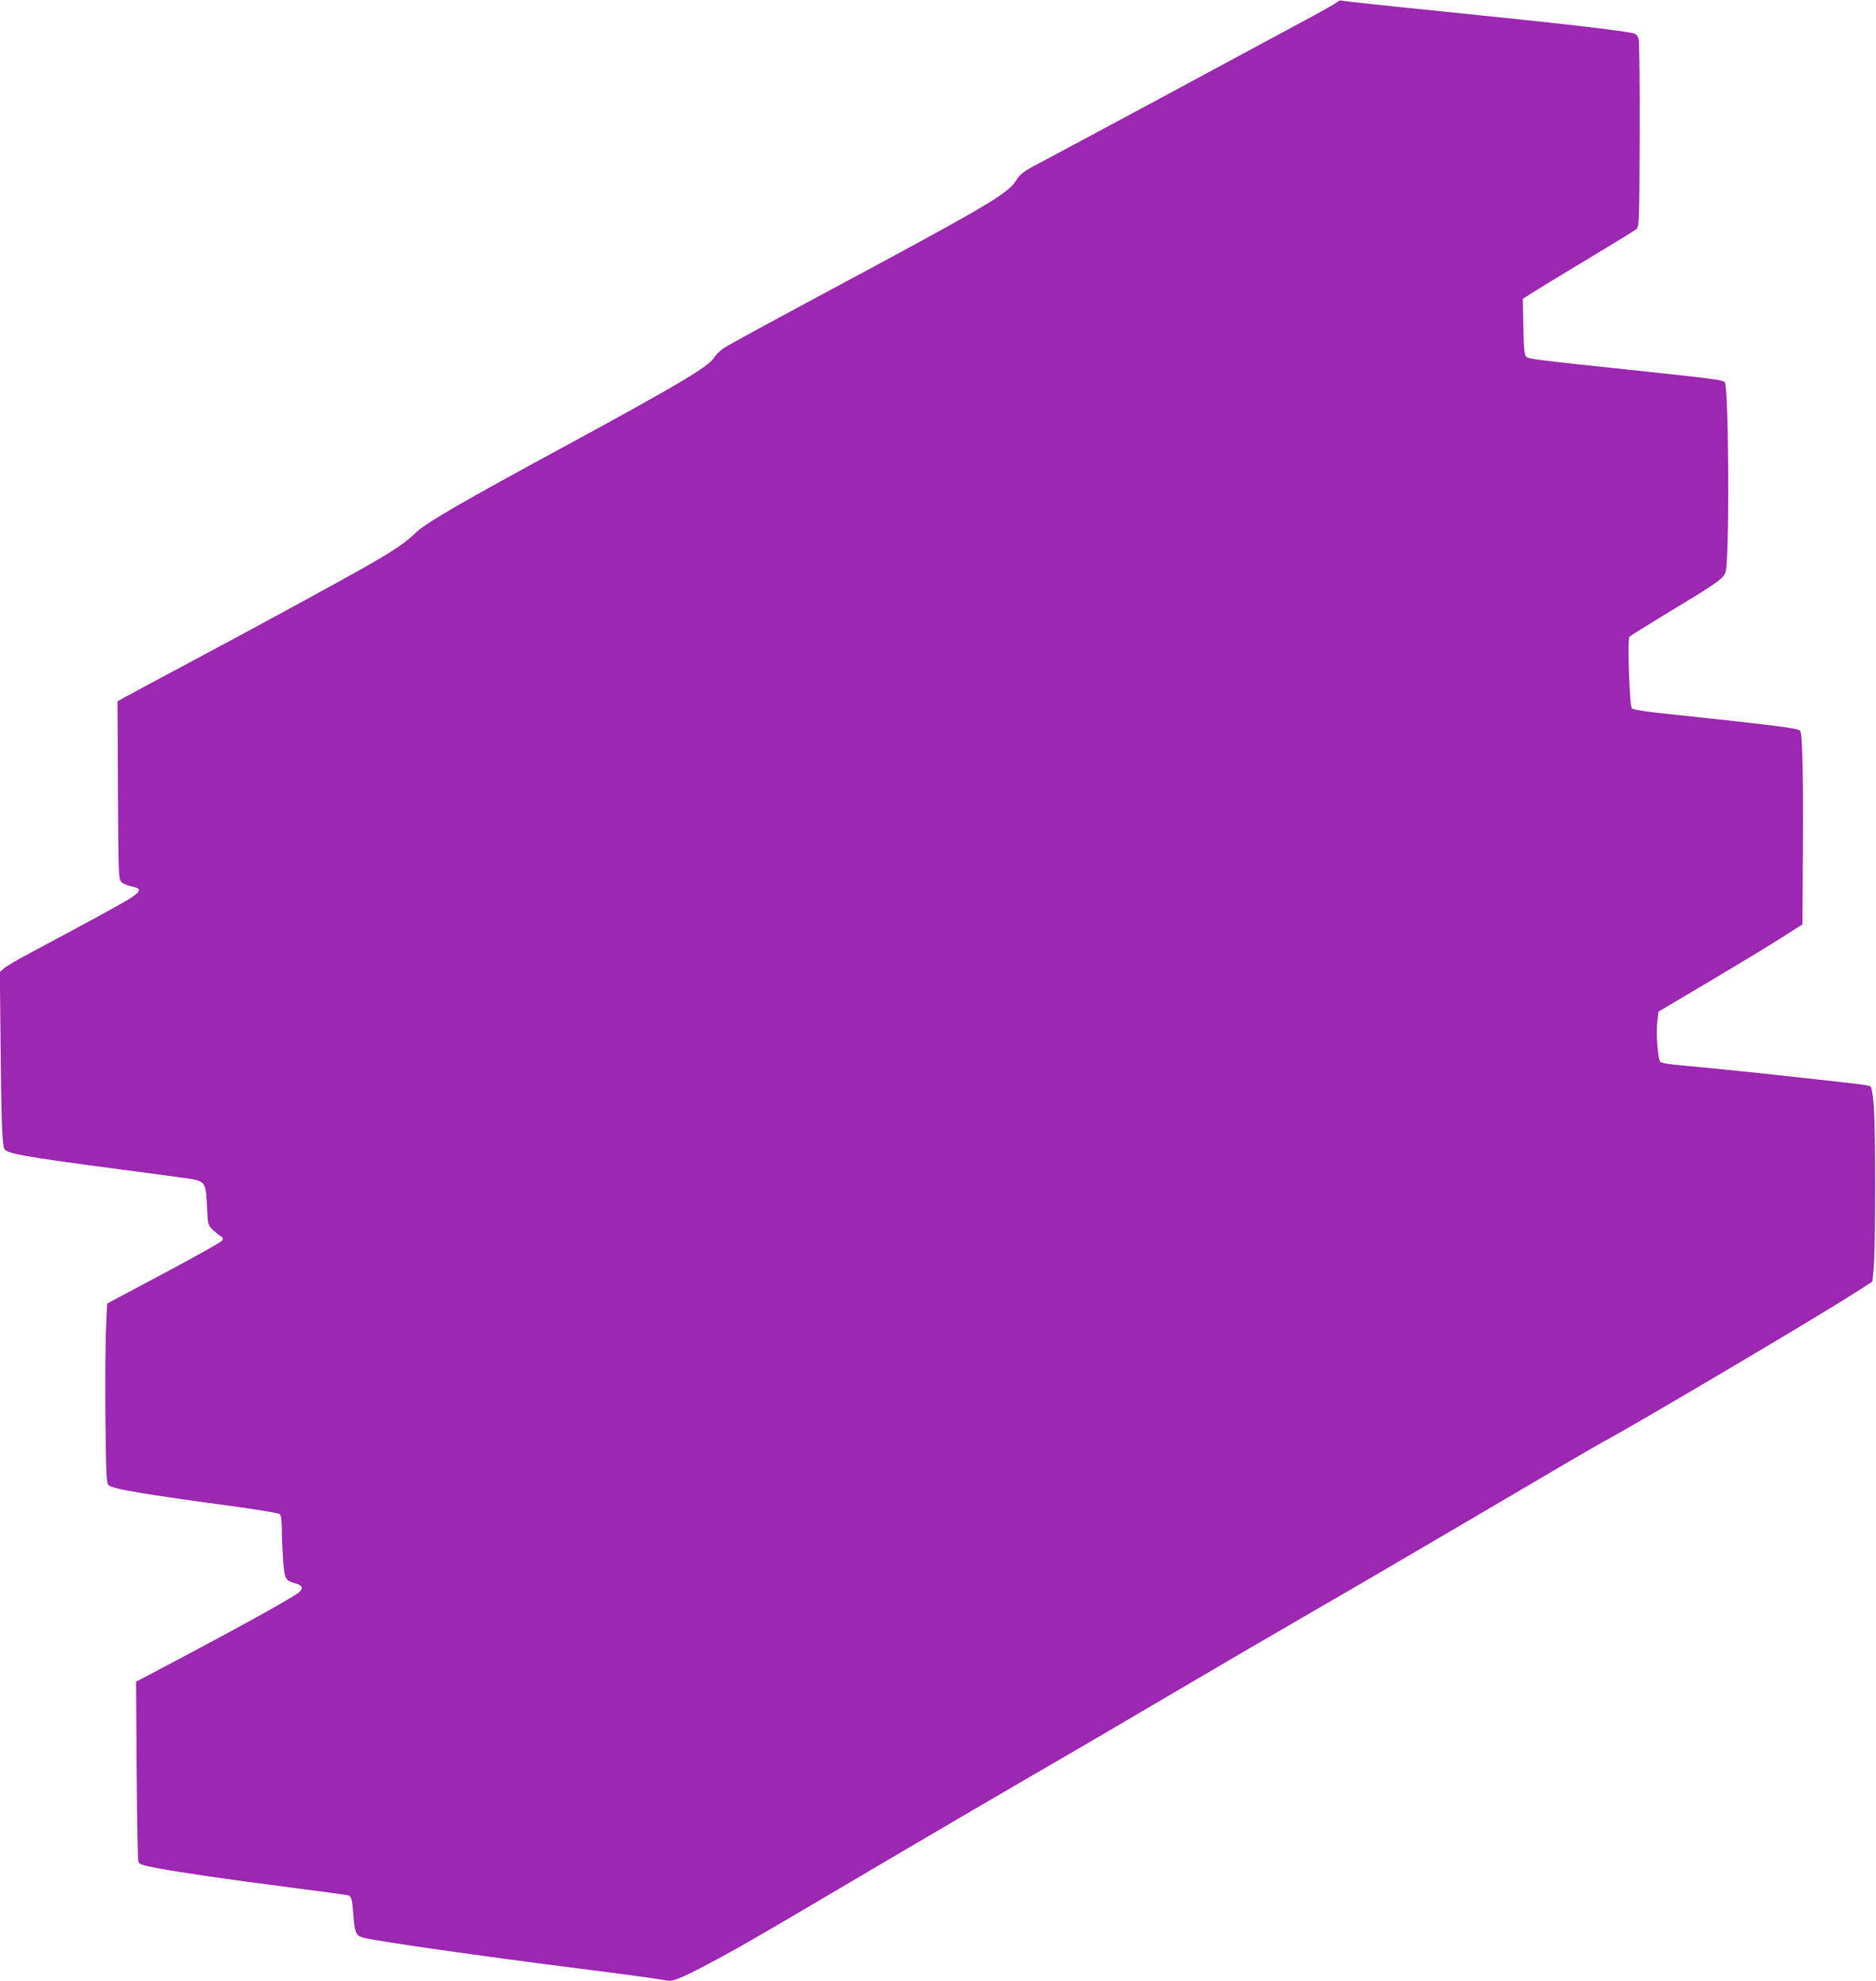
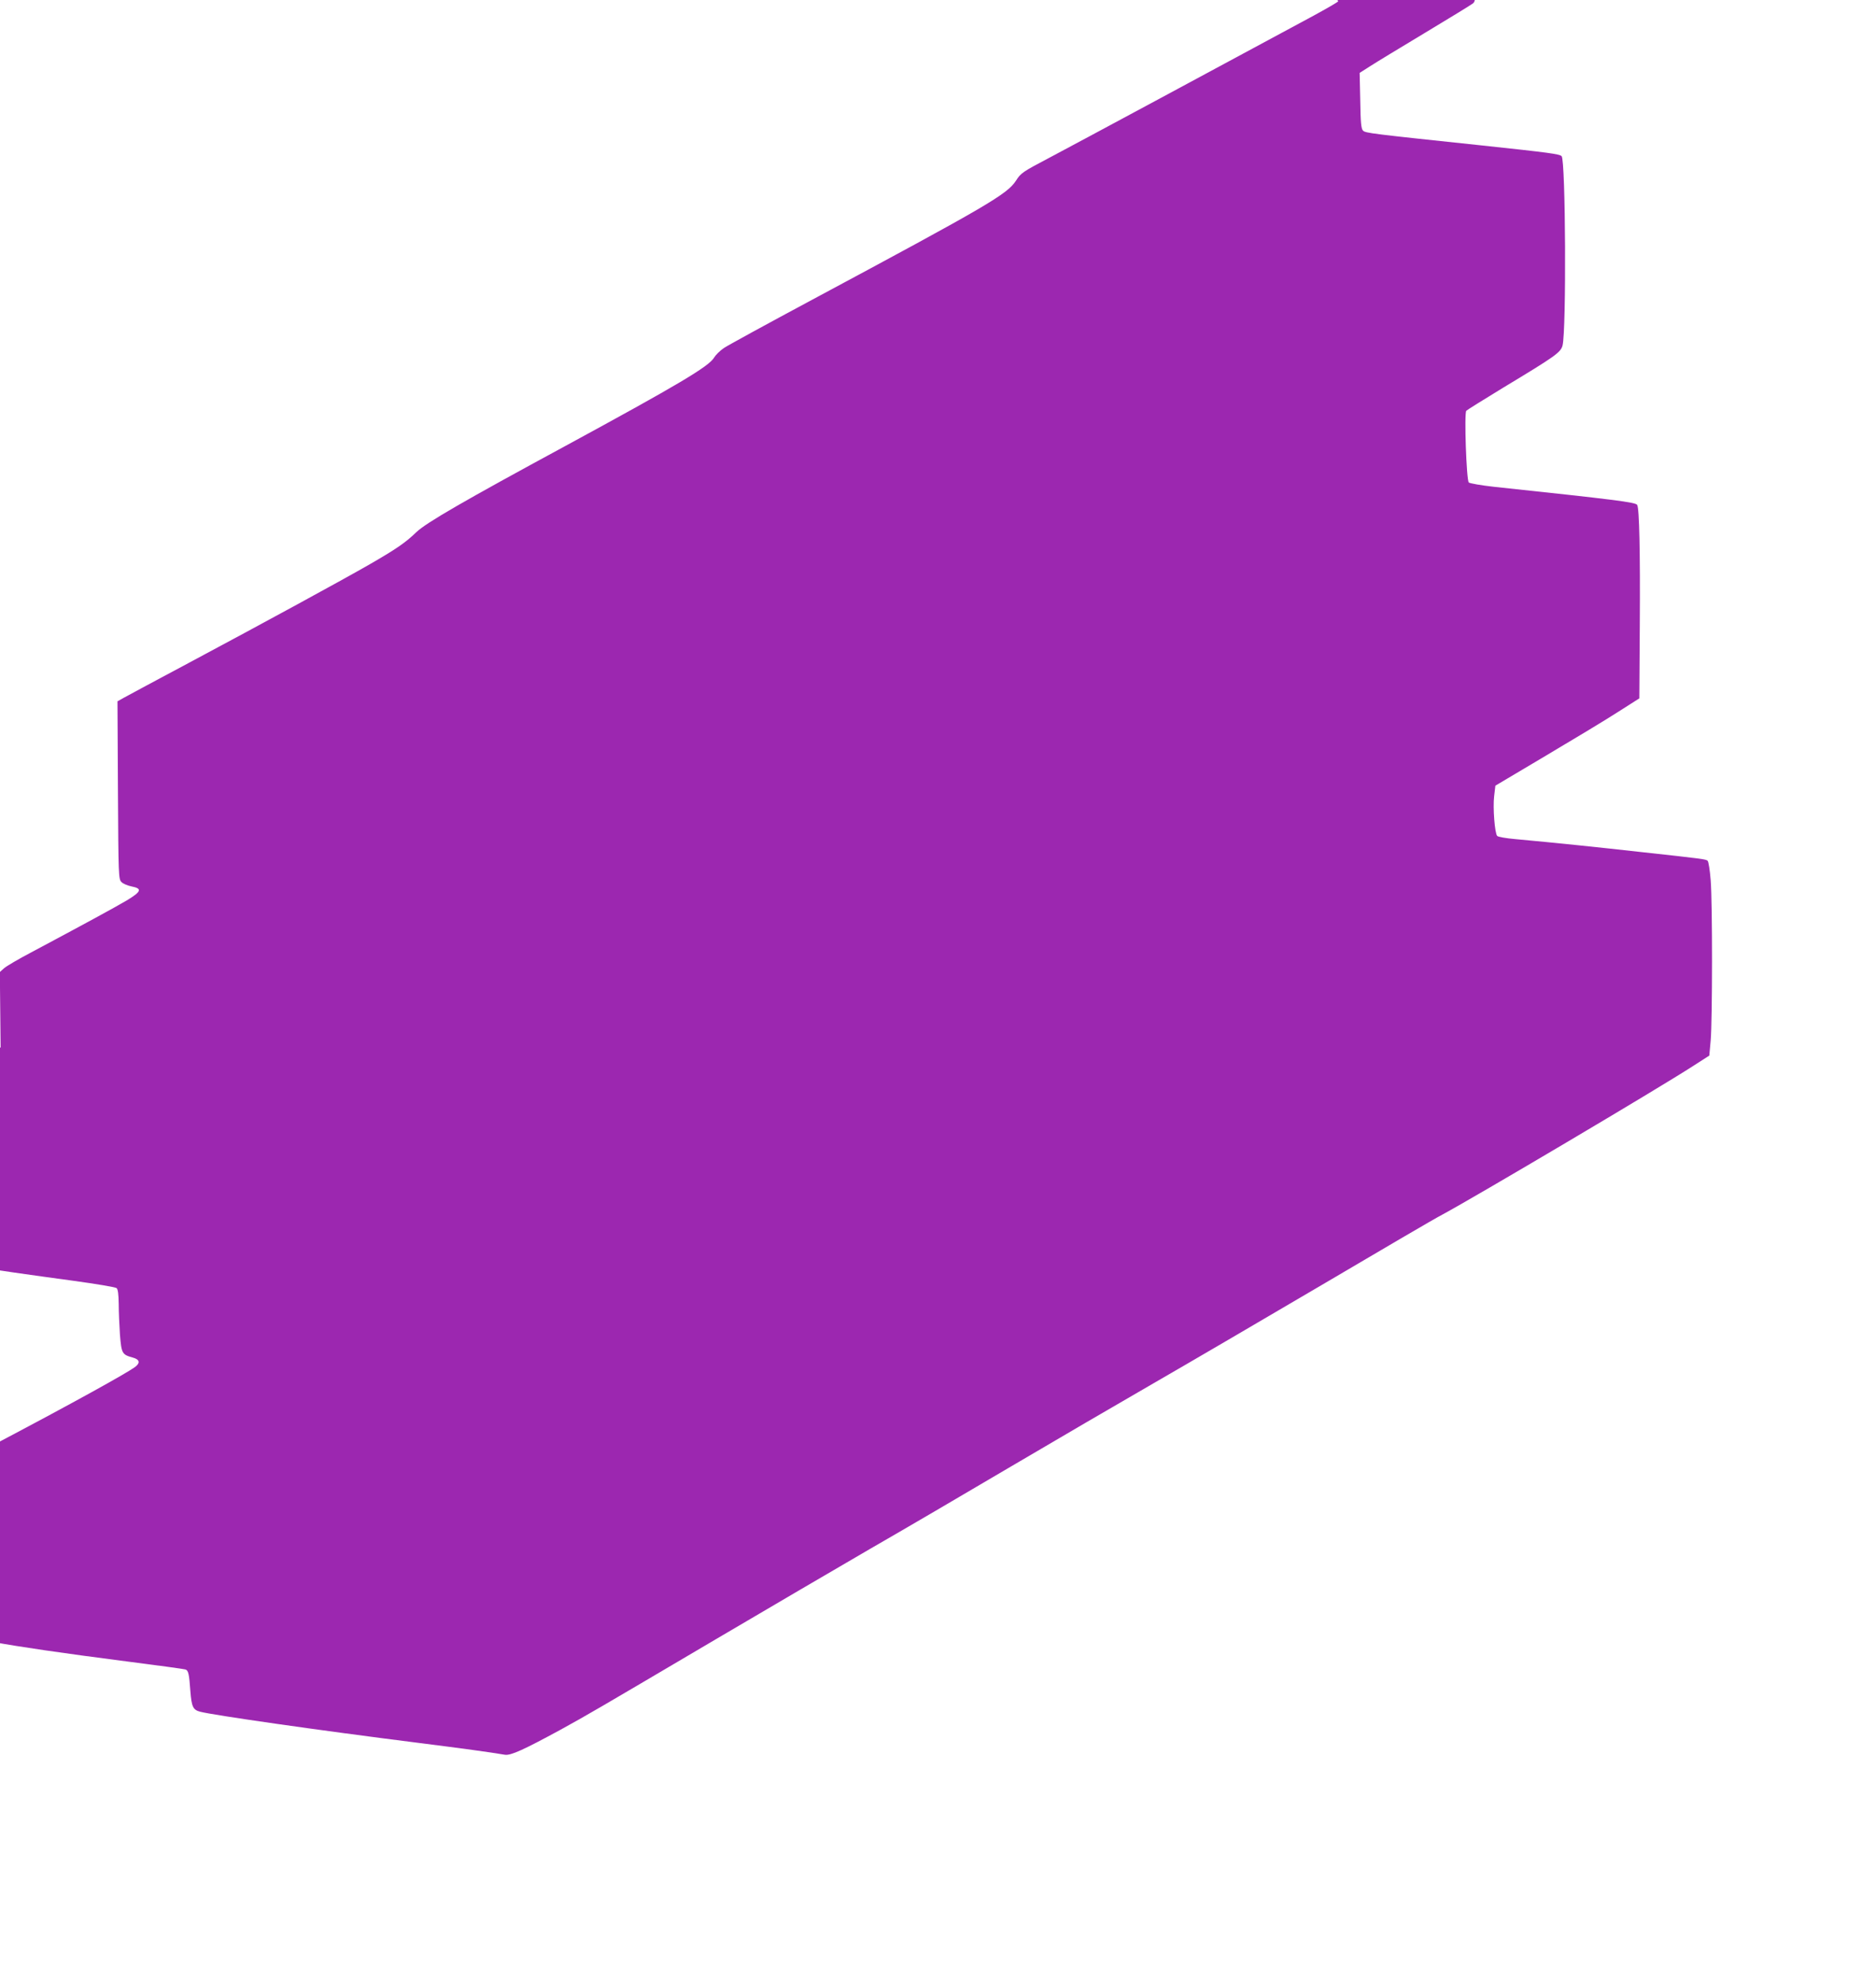
<svg xmlns="http://www.w3.org/2000/svg" version="1.0" width="1212pt" height="1280pt" viewBox="0 0 1212 1280" preserveAspectRatio="xMidYMid meet">
  <g transform="translate(0,1280) scale(0.1,-0.1)" fill="#9c27b0" stroke="none">
-     <path d="M8646 12792 c-3 -6 -75 -47 -159 -93 -556 -300 -1561 -841 -1711 -920 -169 -89 -181 -97 -212 -146 -57 -88 -182 -161 -1314 -768 -291 -156 -549 -297 -574 -314 -25 -17 -53 -45 -63 -62 -34 -57 -231 -174 -958 -569 -659 -357 -901 -497 -965 -558 -69 -67 -130 -109 -300 -207 -179 -103 -695 -384 -1165 -635 -209 -111 -399 -214 -423 -227 l-43 -24 3 -574 c3 -559 4 -575 23 -594 11 -11 40 -23 65 -28 71 -14 64 -33 -32 -91 -78 -46 -284 -158 -618 -336 -80 -42 -158 -88 -173 -101 l-28 -25 5 -487 c4 -449 9 -593 21 -649 8 -36 97 -53 751 -139 231 -30 442 -59 469 -64 78 -15 86 -29 92 -172 6 -123 6 -124 37 -154 17 -16 40 -35 51 -41 16 -9 18 -16 10 -29 -6 -10 -176 -105 -377 -212 l-366 -195 -7 -162 c-4 -90 -6 -350 -4 -579 4 -352 7 -419 19 -431 25 -26 224 -59 829 -141 146 -20 271 -41 278 -47 9 -7 13 -39 14 -102 0 -50 4 -140 8 -200 10 -121 14 -128 83 -147 45 -12 50 -35 13 -62 -58 -42 -409 -236 -858 -473 l-188 -99 4 -570 c2 -313 7 -580 11 -592 7 -18 24 -24 119 -42 154 -29 447 -72 867 -126 195 -25 363 -48 372 -51 19 -6 24 -28 32 -141 8 -100 17 -120 63 -132 83 -22 766 -120 1408 -201 283 -36 462 -60 561 -77 38 -6 121 32 360 162 183 101 197 109 1004 585 333 196 778 457 990 580 212 122 624 363 915 535 292 172 708 415 925 540 217 125 706 411 1085 634 380 224 729 429 778 454 208 112 1391 812 1618 959 l106 68 9 98 c11 127 12 884 0 1035 -5 64 -14 121 -20 126 -13 10 -26 12 -419 55 -285 32 -555 60 -826 85 -57 5 -108 14 -114 20 -16 16 -29 183 -20 257 l8 68 330 196 c182 108 391 234 465 282 l135 86 3 479 c3 467 -3 749 -17 771 -11 17 -136 33 -926 117 -82 9 -156 22 -162 28 -15 15 -30 445 -16 463 4 5 112 72 238 149 340 205 372 228 384 273 25 99 20 1197 -6 1223 -14 14 -82 23 -513 69 -718 76 -754 80 -770 96 -12 12 -16 51 -18 194 l-4 179 69 44 c37 24 197 121 355 216 158 95 297 180 308 189 20 17 21 25 23 607 1 325 -2 604 -6 622 -6 21 -16 33 -31 37 -77 19 -448 62 -1226 141 -349 35 -645 67 -656 70 -12 4 -25 2 -28 -3z" />
+     <path d="M8646 12792 c-3 -6 -75 -47 -159 -93 -556 -300 -1561 -841 -1711 -920 -169 -89 -181 -97 -212 -146 -57 -88 -182 -161 -1314 -768 -291 -156 -549 -297 -574 -314 -25 -17 -53 -45 -63 -62 -34 -57 -231 -174 -958 -569 -659 -357 -901 -497 -965 -558 -69 -67 -130 -109 -300 -207 -179 -103 -695 -384 -1165 -635 -209 -111 -399 -214 -423 -227 l-43 -24 3 -574 c3 -559 4 -575 23 -594 11 -11 40 -23 65 -28 71 -14 64 -33 -32 -91 -78 -46 -284 -158 -618 -336 -80 -42 -158 -88 -173 -101 l-28 -25 5 -487 l-366 -195 -7 -162 c-4 -90 -6 -350 -4 -579 4 -352 7 -419 19 -431 25 -26 224 -59 829 -141 146 -20 271 -41 278 -47 9 -7 13 -39 14 -102 0 -50 4 -140 8 -200 10 -121 14 -128 83 -147 45 -12 50 -35 13 -62 -58 -42 -409 -236 -858 -473 l-188 -99 4 -570 c2 -313 7 -580 11 -592 7 -18 24 -24 119 -42 154 -29 447 -72 867 -126 195 -25 363 -48 372 -51 19 -6 24 -28 32 -141 8 -100 17 -120 63 -132 83 -22 766 -120 1408 -201 283 -36 462 -60 561 -77 38 -6 121 32 360 162 183 101 197 109 1004 585 333 196 778 457 990 580 212 122 624 363 915 535 292 172 708 415 925 540 217 125 706 411 1085 634 380 224 729 429 778 454 208 112 1391 812 1618 959 l106 68 9 98 c11 127 12 884 0 1035 -5 64 -14 121 -20 126 -13 10 -26 12 -419 55 -285 32 -555 60 -826 85 -57 5 -108 14 -114 20 -16 16 -29 183 -20 257 l8 68 330 196 c182 108 391 234 465 282 l135 86 3 479 c3 467 -3 749 -17 771 -11 17 -136 33 -926 117 -82 9 -156 22 -162 28 -15 15 -30 445 -16 463 4 5 112 72 238 149 340 205 372 228 384 273 25 99 20 1197 -6 1223 -14 14 -82 23 -513 69 -718 76 -754 80 -770 96 -12 12 -16 51 -18 194 l-4 179 69 44 c37 24 197 121 355 216 158 95 297 180 308 189 20 17 21 25 23 607 1 325 -2 604 -6 622 -6 21 -16 33 -31 37 -77 19 -448 62 -1226 141 -349 35 -645 67 -656 70 -12 4 -25 2 -28 -3z" />
  </g>
</svg>